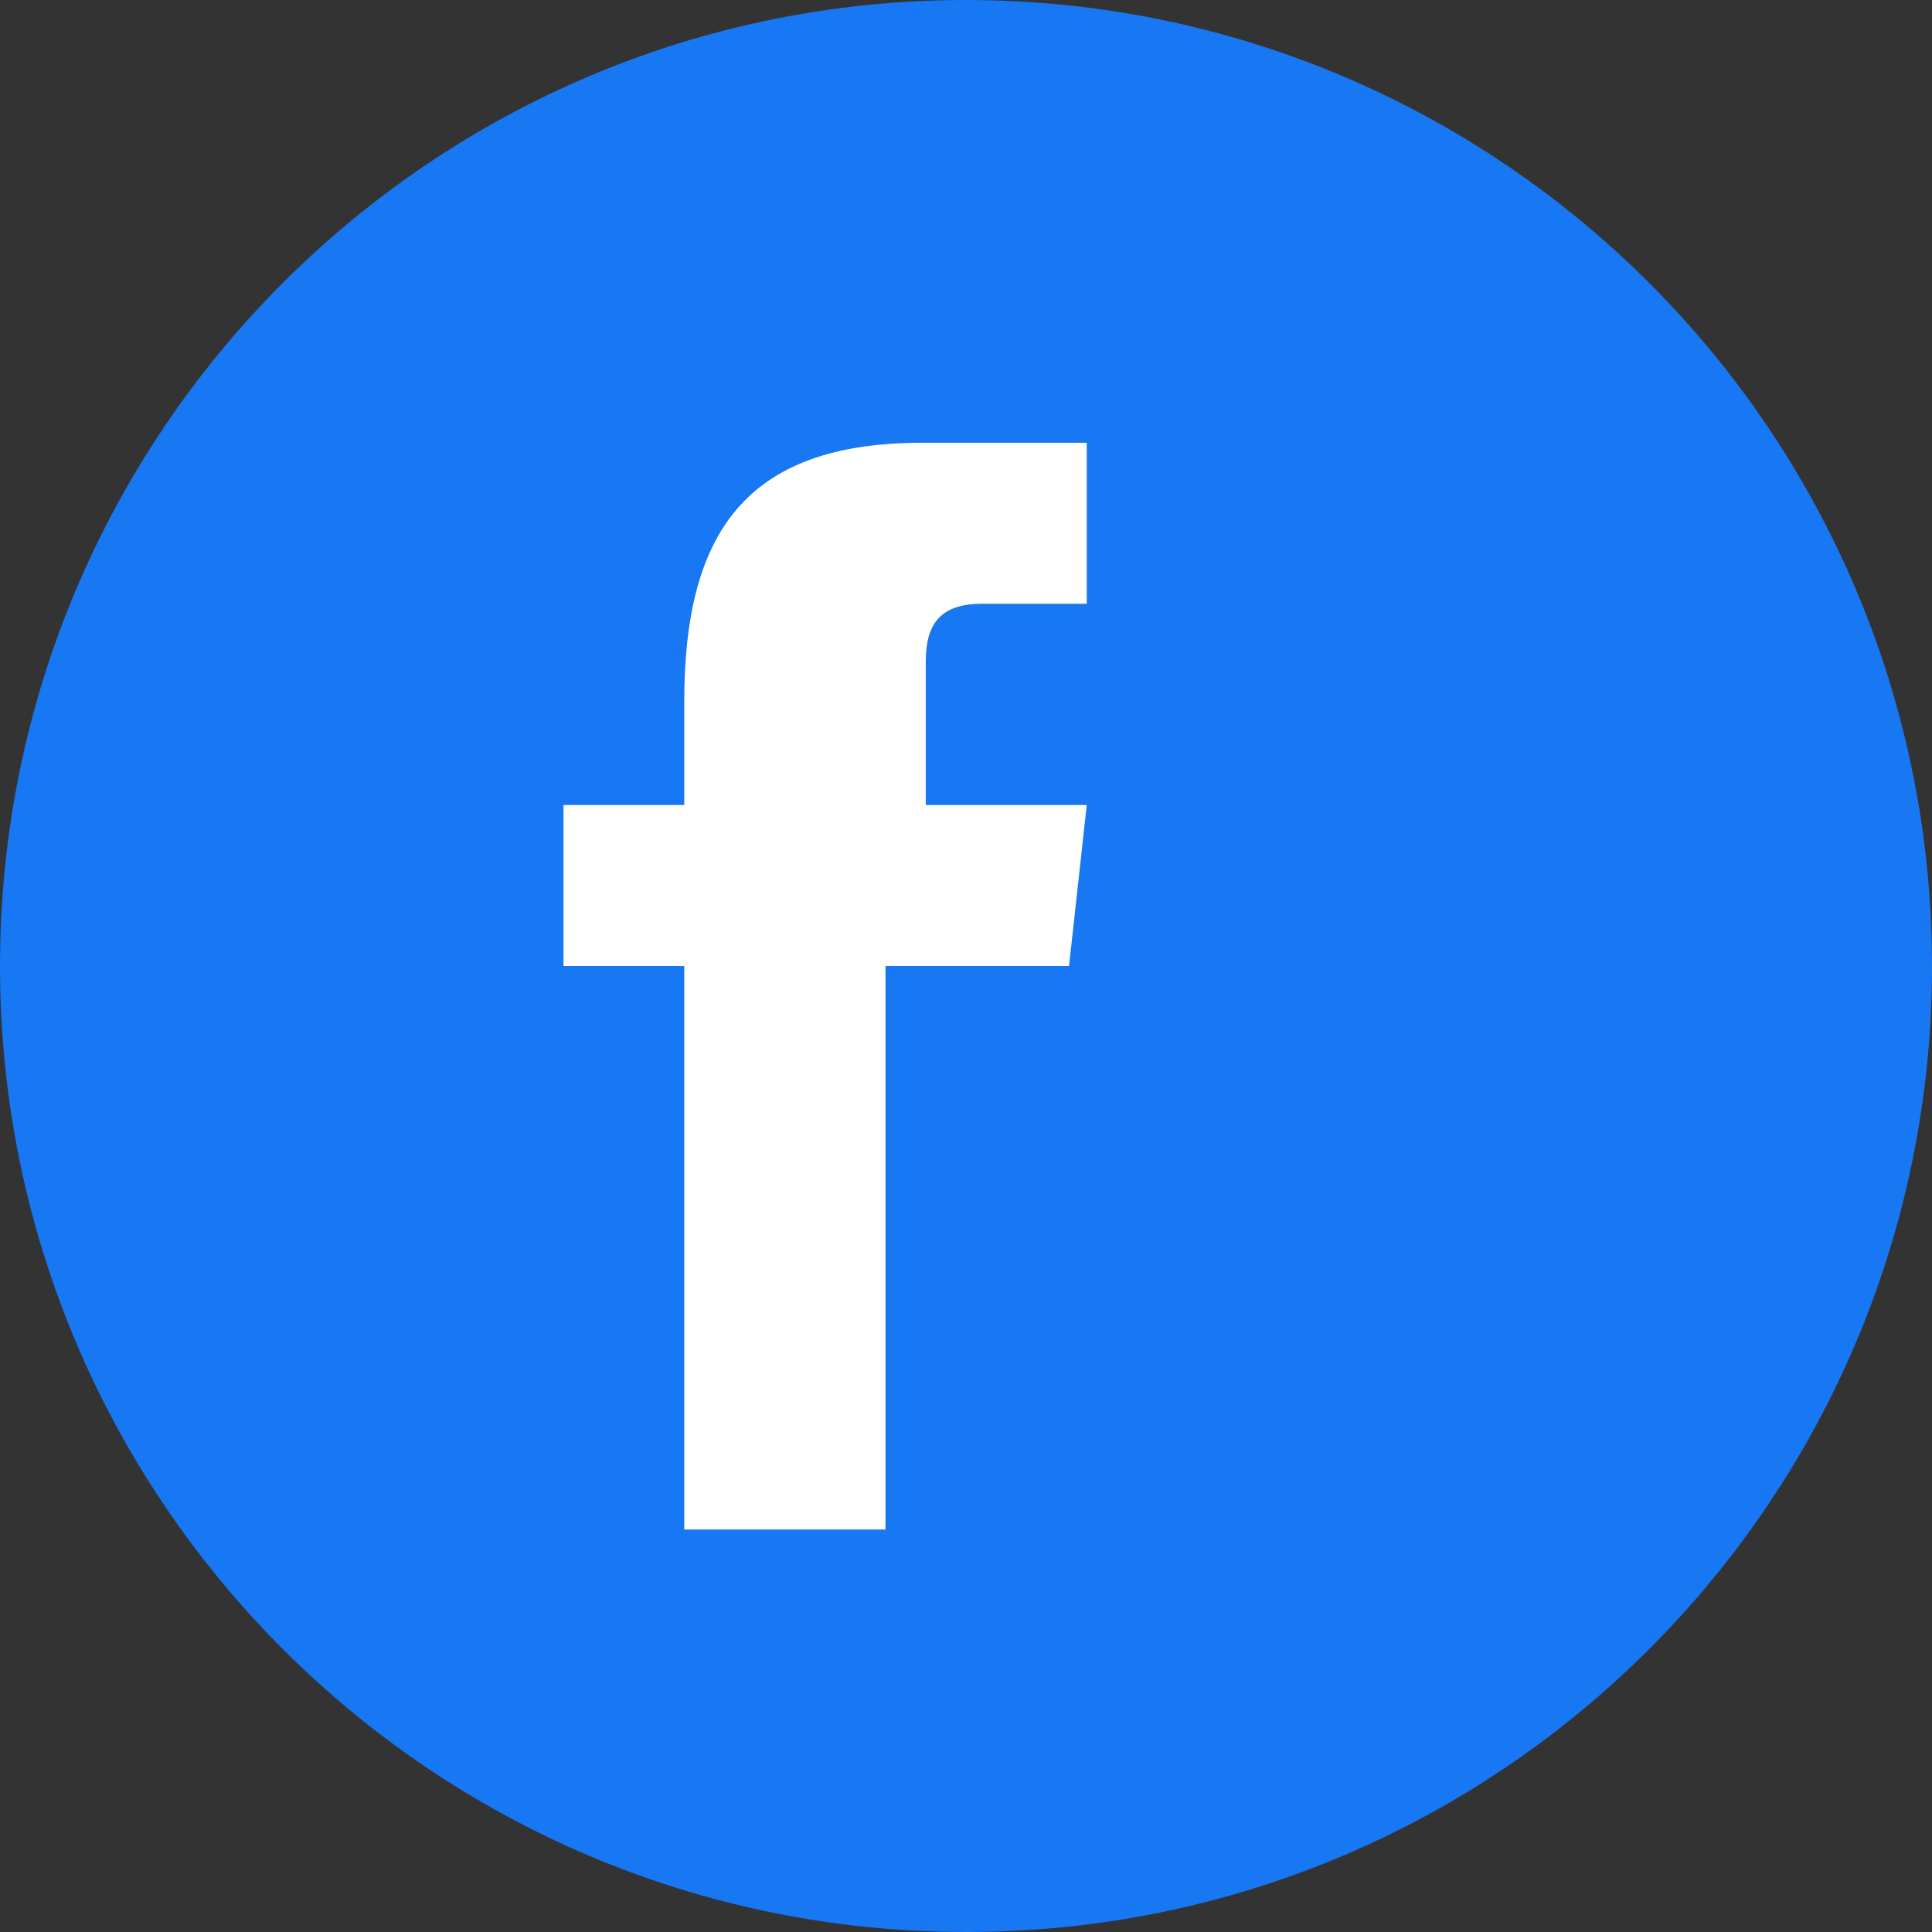
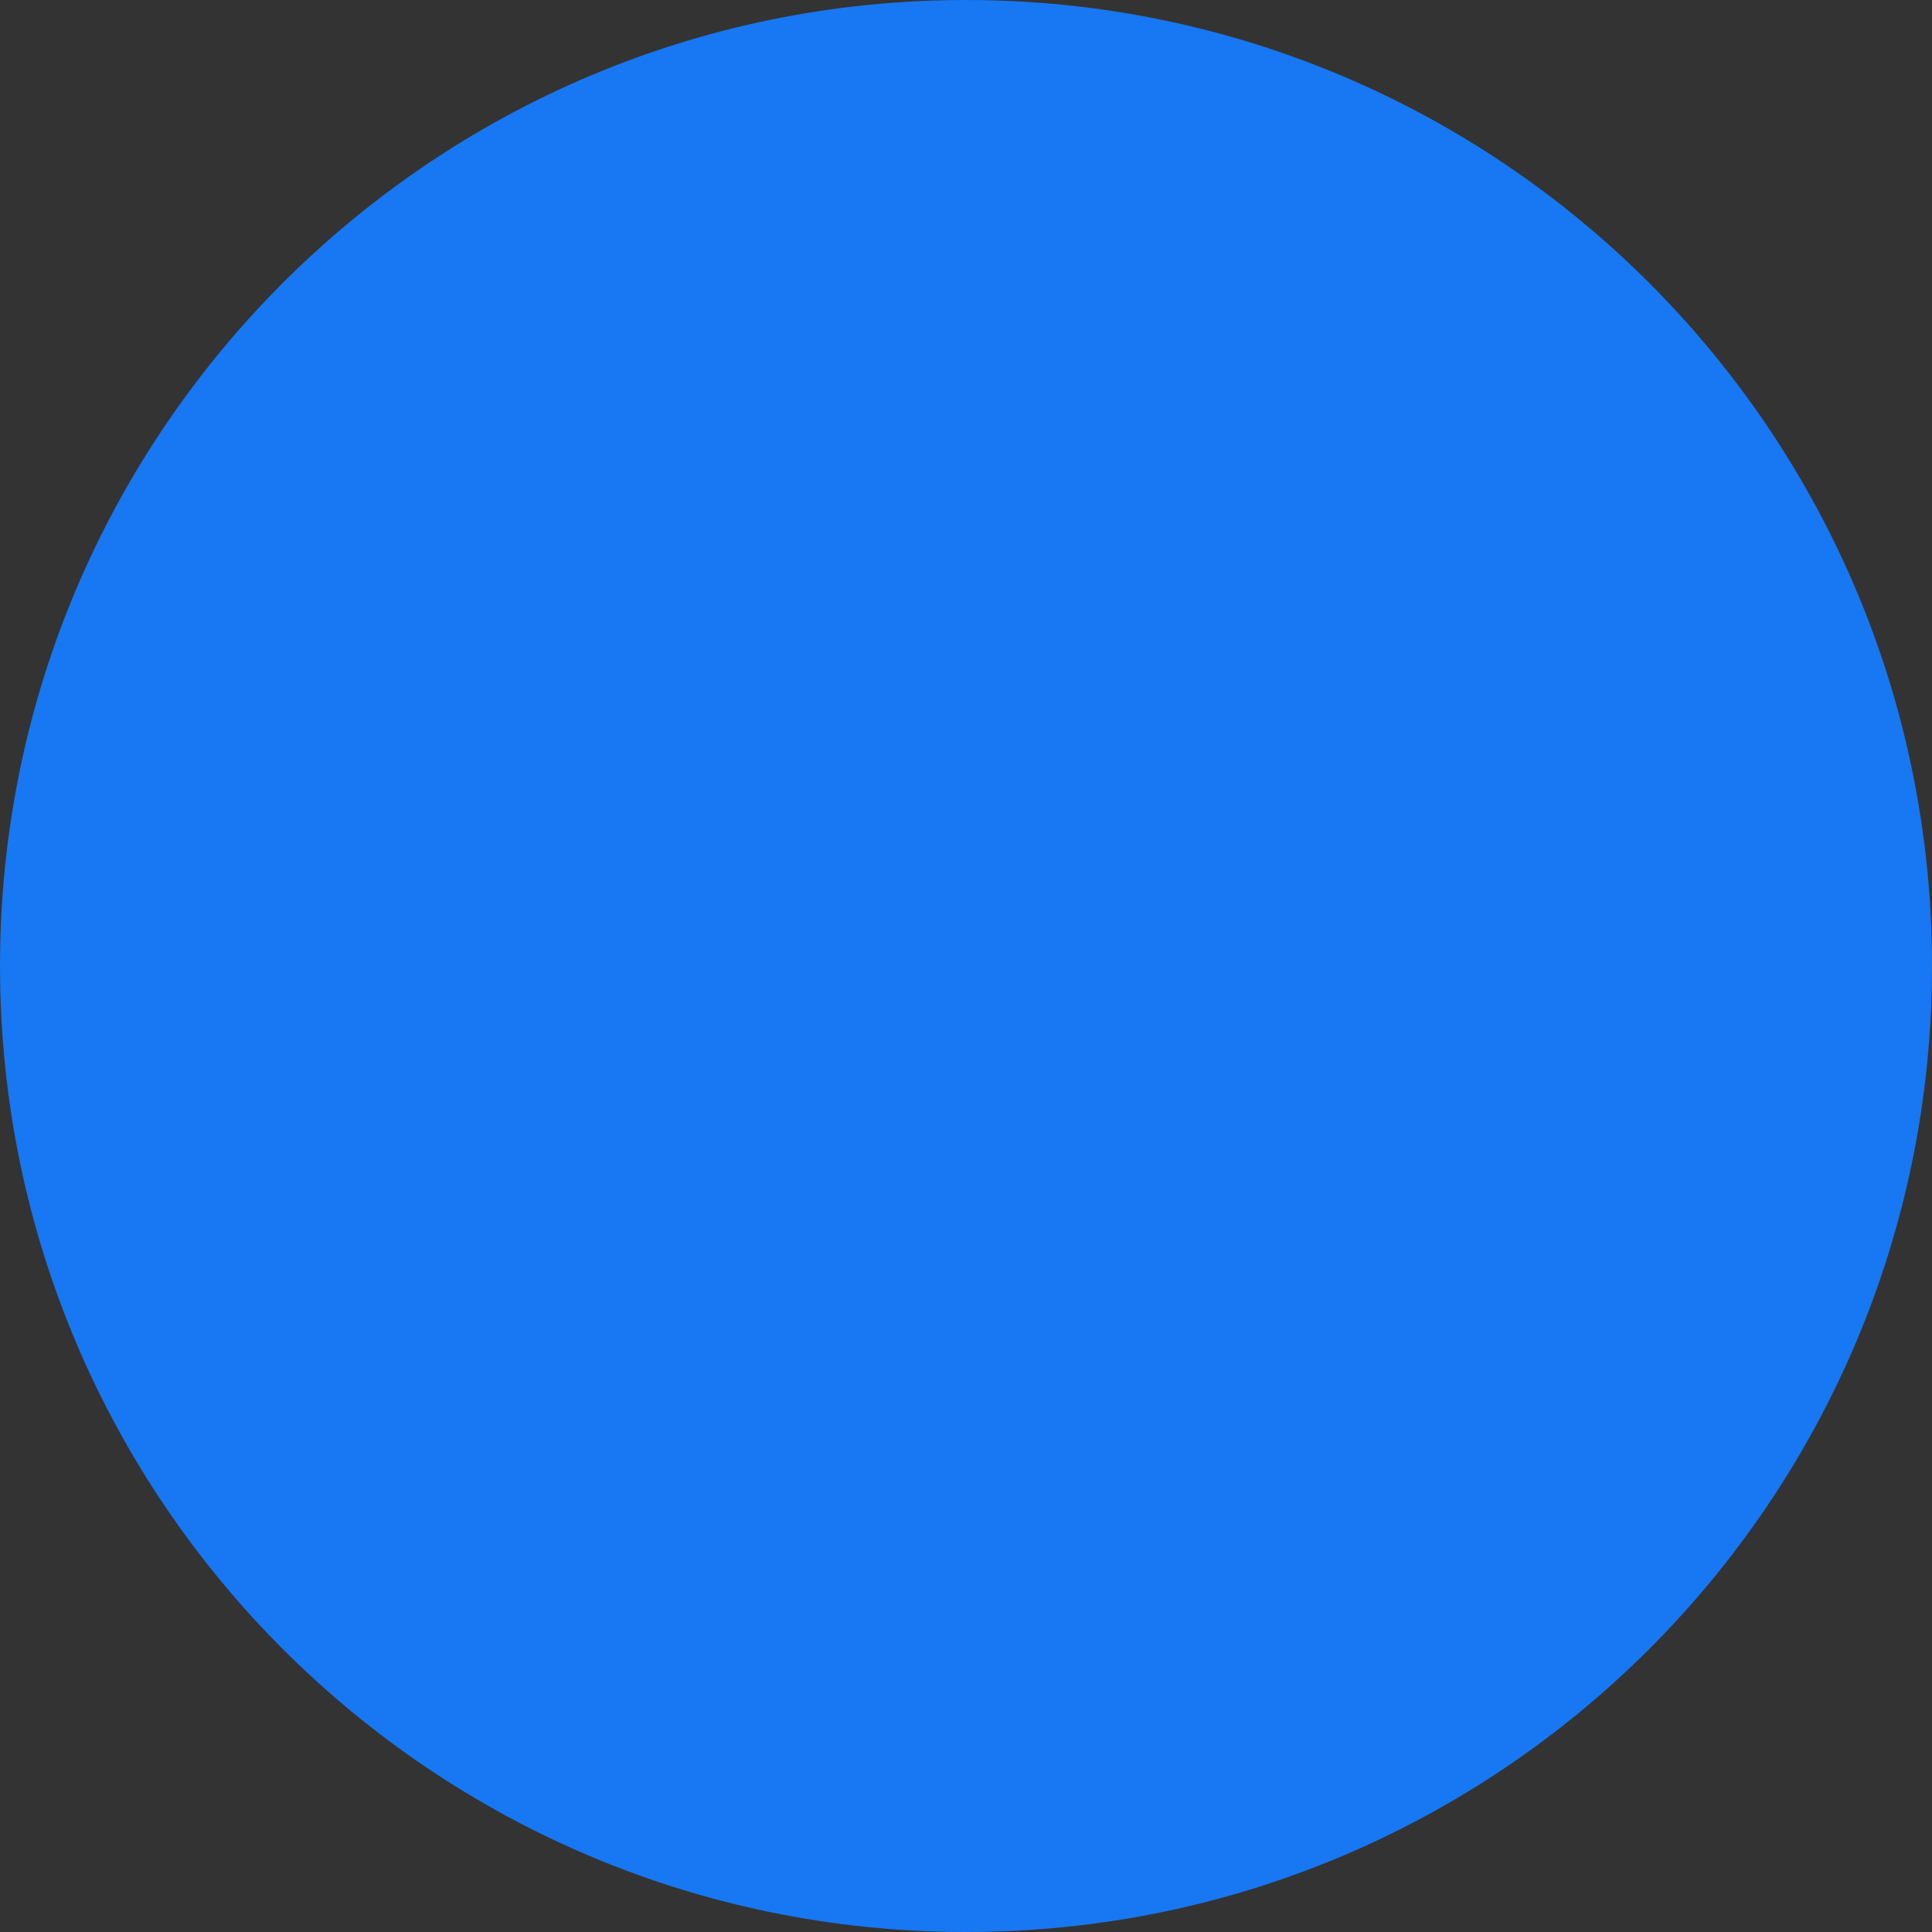
<svg xmlns="http://www.w3.org/2000/svg" viewBox="0 0 48 48">
  <rect x="0" y="0" width="48" height="48" fill="#333333" stroke="none" />
  <path fill="#1877F2" d="M24 0C10.74 0 0 10.74 0 24s10.74 24 24 24 24-10.74 24-24S37.26 0 24 0z" />
-   <path fill="#FFF" d="M26.56 24H22v14h-5V24h-3v-4h3v-2.56C17 13.27 18.5 11 22.91 11H27v4h-2.6C23.33 15 23 15.54 23 16.44V20h4l-.44 4z" />
</svg>